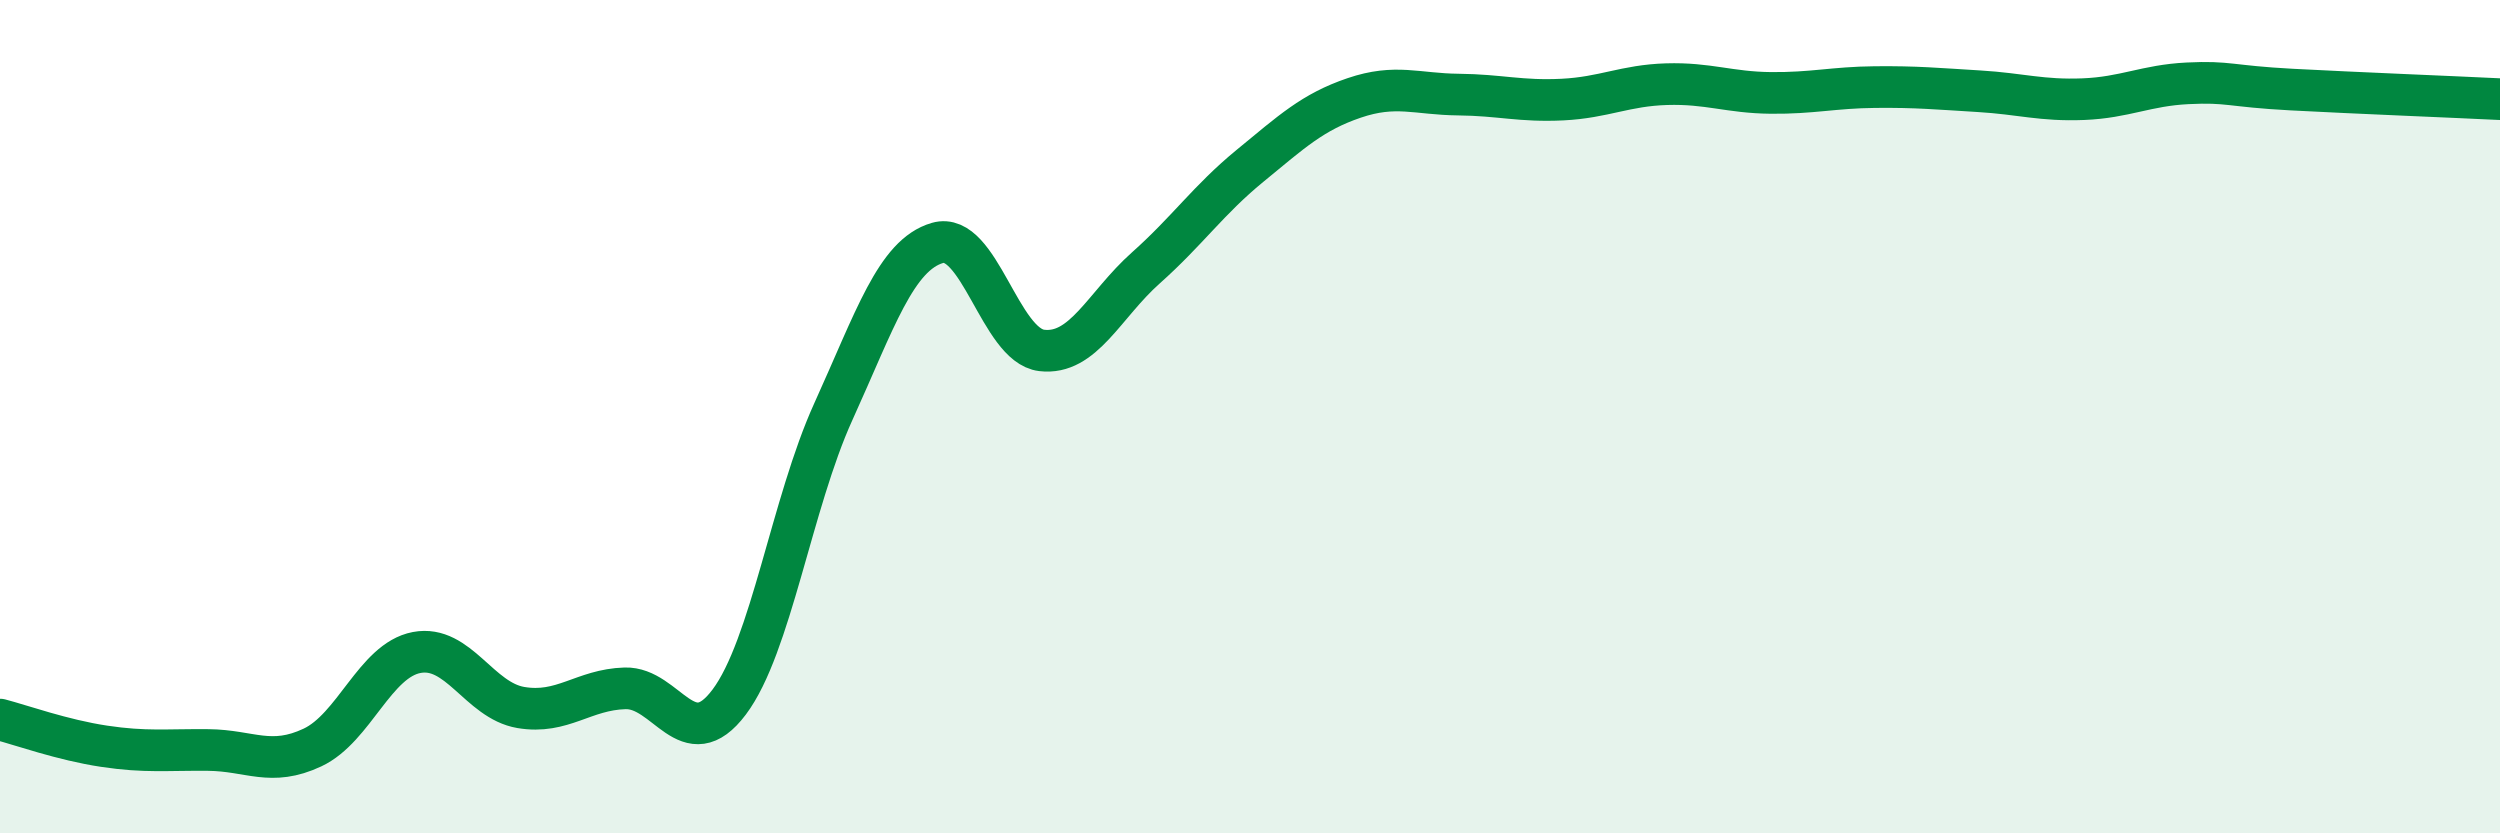
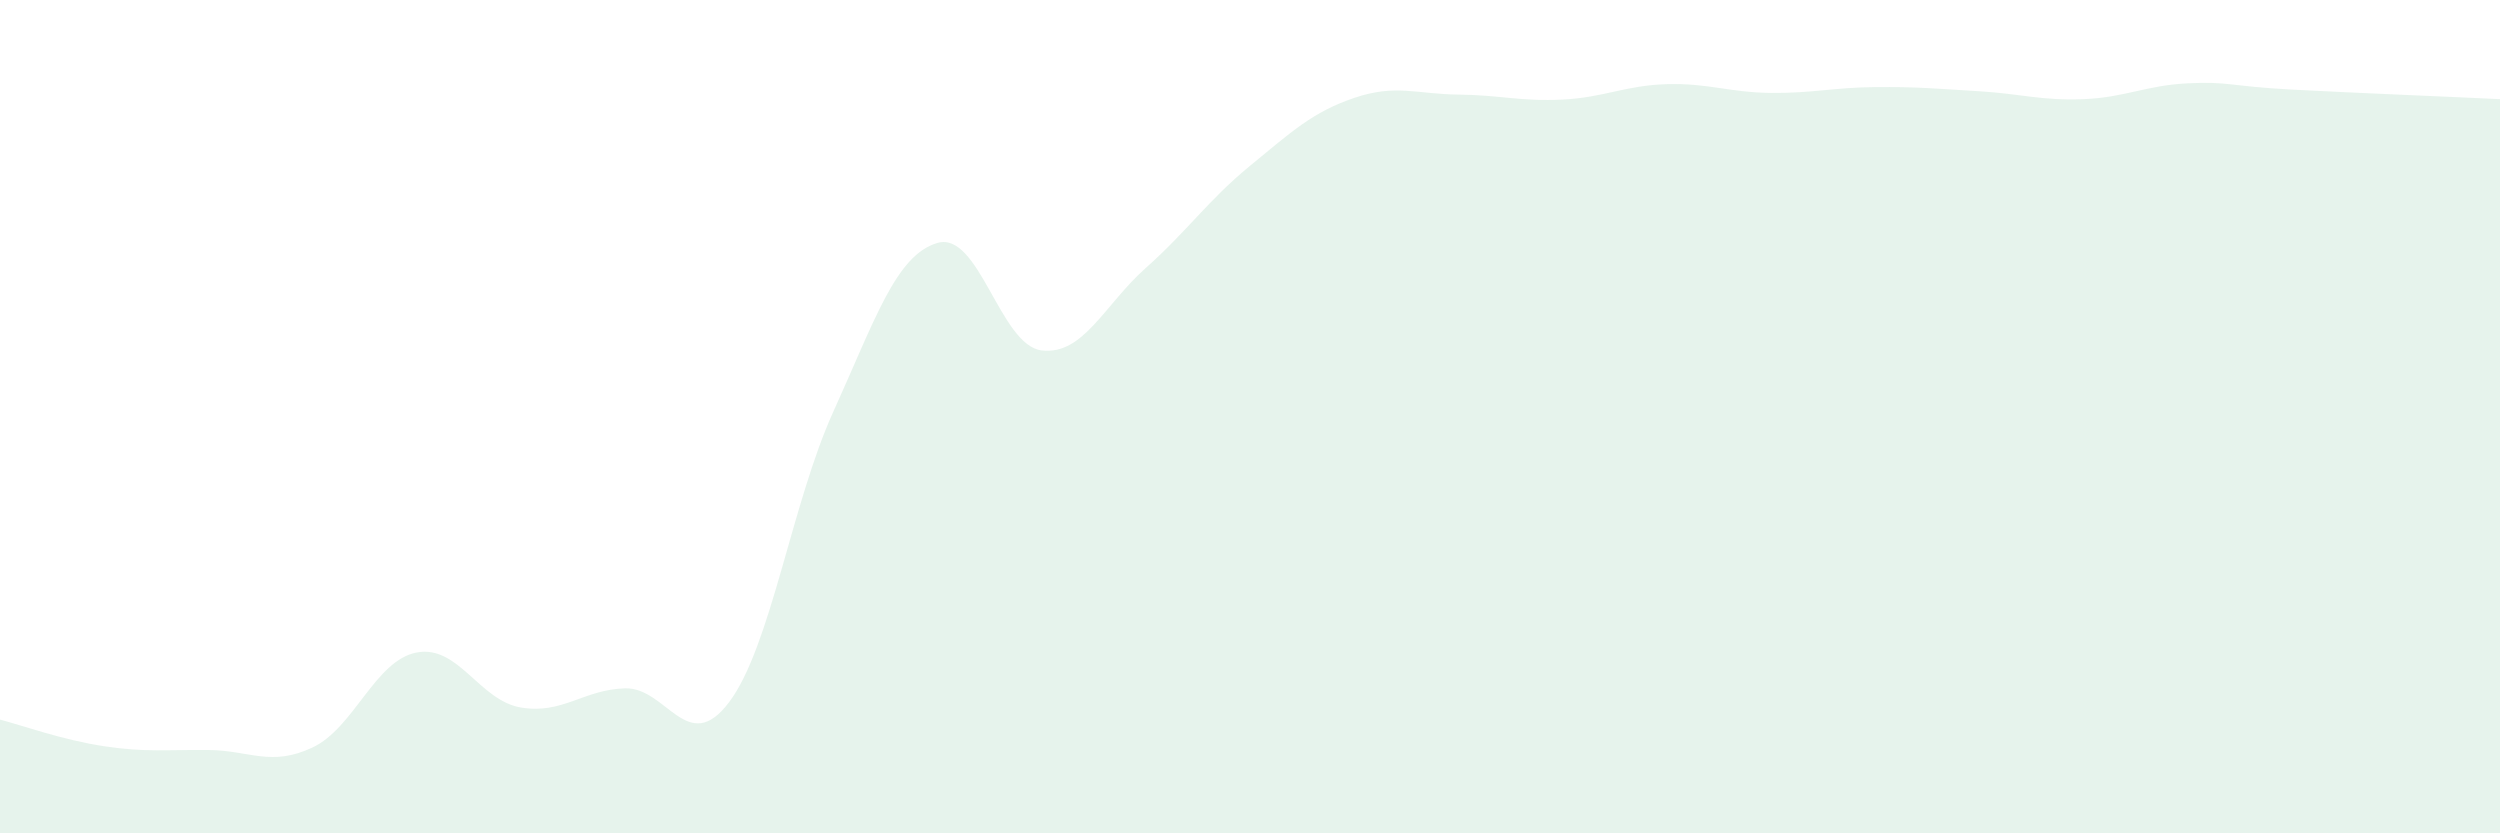
<svg xmlns="http://www.w3.org/2000/svg" width="60" height="20" viewBox="0 0 60 20">
  <path d="M 0,17.27 C 0.5,17.4 1.5,17.76 2.5,17.91 C 3.5,18.06 4,17.99 5,18 C 6,18.01 6.5,18.41 7.5,17.94 C 8.5,17.47 9,15.85 10,15.66 C 11,15.47 11.5,16.81 12.5,16.98 C 13.5,17.15 14,16.55 15,16.52 C 16,16.49 16.5,18.18 17.5,16.85 C 18.5,15.52 19,12.08 20,9.88 C 21,7.68 21.5,6.12 22.5,5.83 C 23.5,5.54 24,8.29 25,8.41 C 26,8.53 26.5,7.32 27.5,6.43 C 28.5,5.54 29,4.8 30,3.98 C 31,3.16 31.5,2.69 32.5,2.35 C 33.5,2.01 34,2.26 35,2.27 C 36,2.28 36.5,2.44 37.5,2.39 C 38.5,2.34 39,2.05 40,2.02 C 41,1.99 41.5,2.22 42.5,2.23 C 43.5,2.24 44,2.1 45,2.09 C 46,2.08 46.5,2.13 47.5,2.19 C 48.5,2.25 49,2.42 50,2.38 C 51,2.34 51.5,2.05 52.5,2 C 53.5,1.95 53.5,2.07 55,2.15 C 56.5,2.23 59,2.33 60,2.38L60 20L0 20Z" fill="#008740" opacity="0.1" stroke-linecap="round" stroke-linejoin="round" />
-   <path d="M 0,17.27 C 0.5,17.4 1.5,17.76 2.5,17.91 C 3.5,18.06 4,17.99 5,18 C 6,18.01 6.5,18.41 7.5,17.94 C 8.5,17.47 9,15.85 10,15.66 C 11,15.47 11.5,16.81 12.5,16.98 C 13.5,17.15 14,16.55 15,16.52 C 16,16.49 16.5,18.18 17.5,16.85 C 18.5,15.52 19,12.08 20,9.88 C 21,7.68 21.5,6.12 22.5,5.83 C 23.5,5.54 24,8.29 25,8.41 C 26,8.53 26.5,7.32 27.5,6.43 C 28.5,5.54 29,4.8 30,3.98 C 31,3.16 31.5,2.69 32.5,2.35 C 33.5,2.01 34,2.26 35,2.27 C 36,2.28 36.5,2.44 37.5,2.39 C 38.5,2.34 39,2.05 40,2.02 C 41,1.99 41.5,2.22 42.5,2.23 C 43.5,2.24 44,2.1 45,2.09 C 46,2.08 46.5,2.13 47.5,2.19 C 48.5,2.25 49,2.42 50,2.38 C 51,2.34 51.5,2.05 52.5,2 C 53.5,1.95 53.5,2.07 55,2.15 C 56.5,2.23 59,2.33 60,2.38" stroke="#008740" stroke-width="1" fill="none" stroke-linecap="round" stroke-linejoin="round" />
</svg>